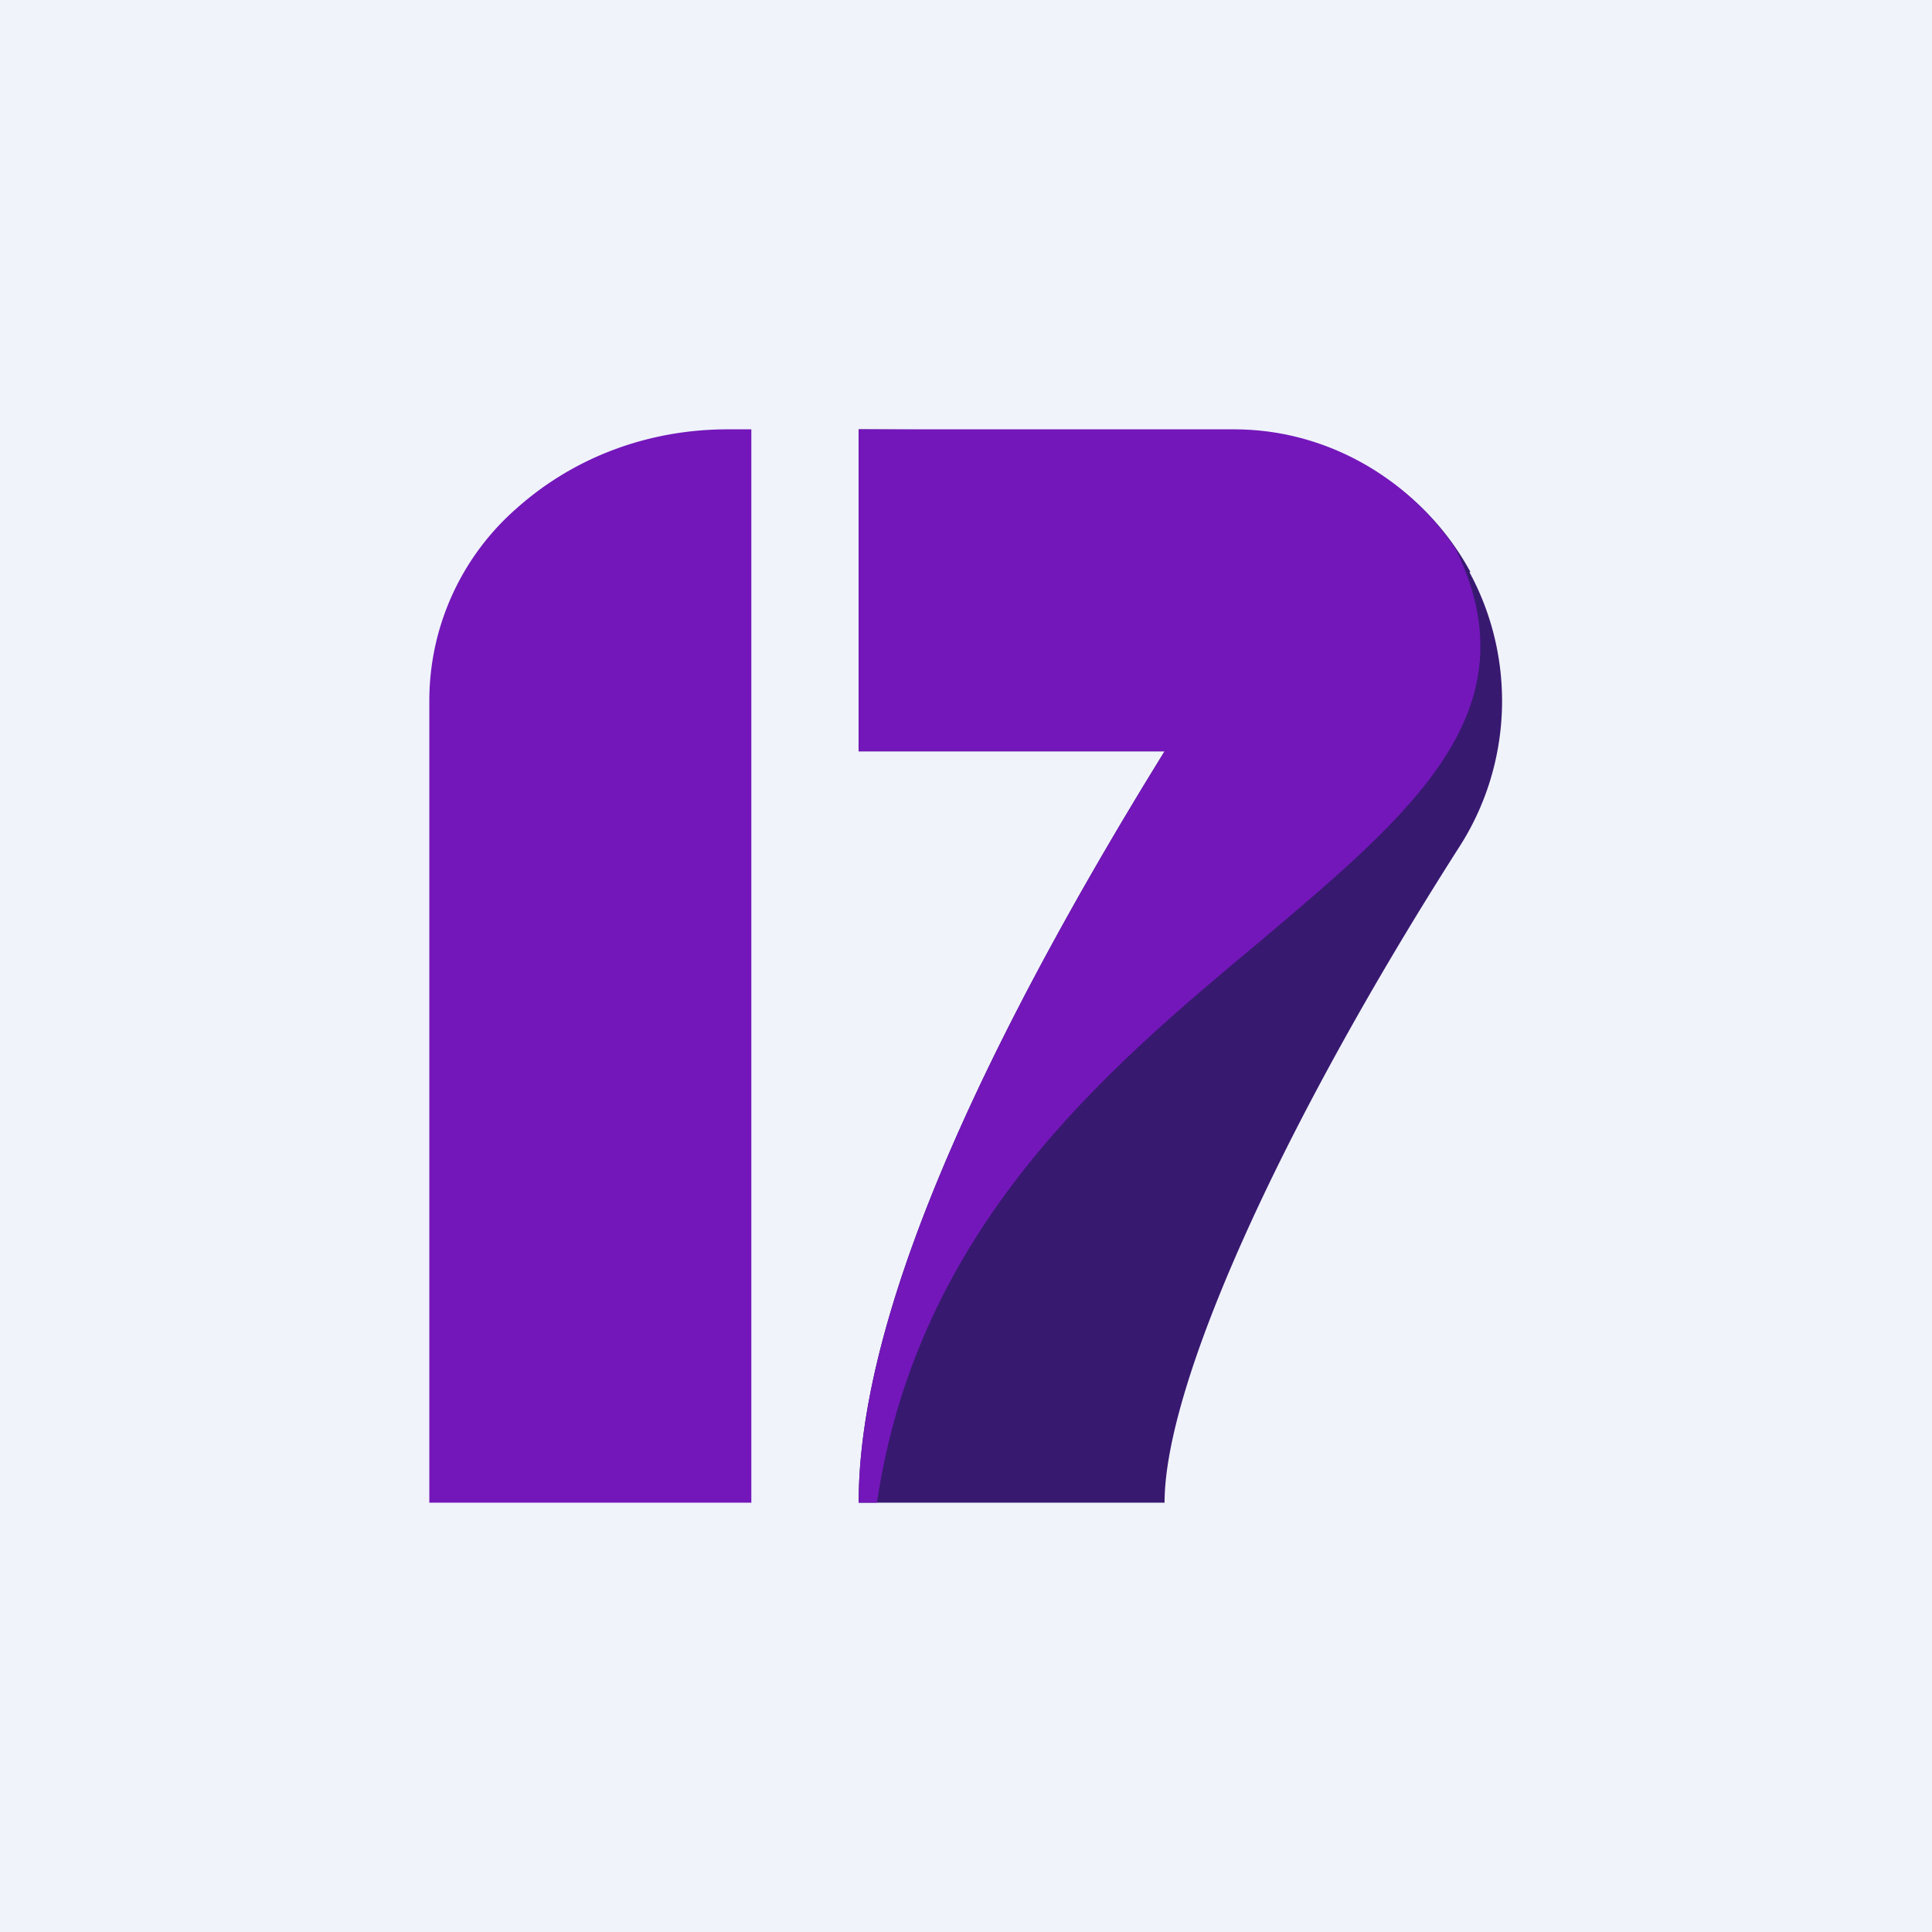
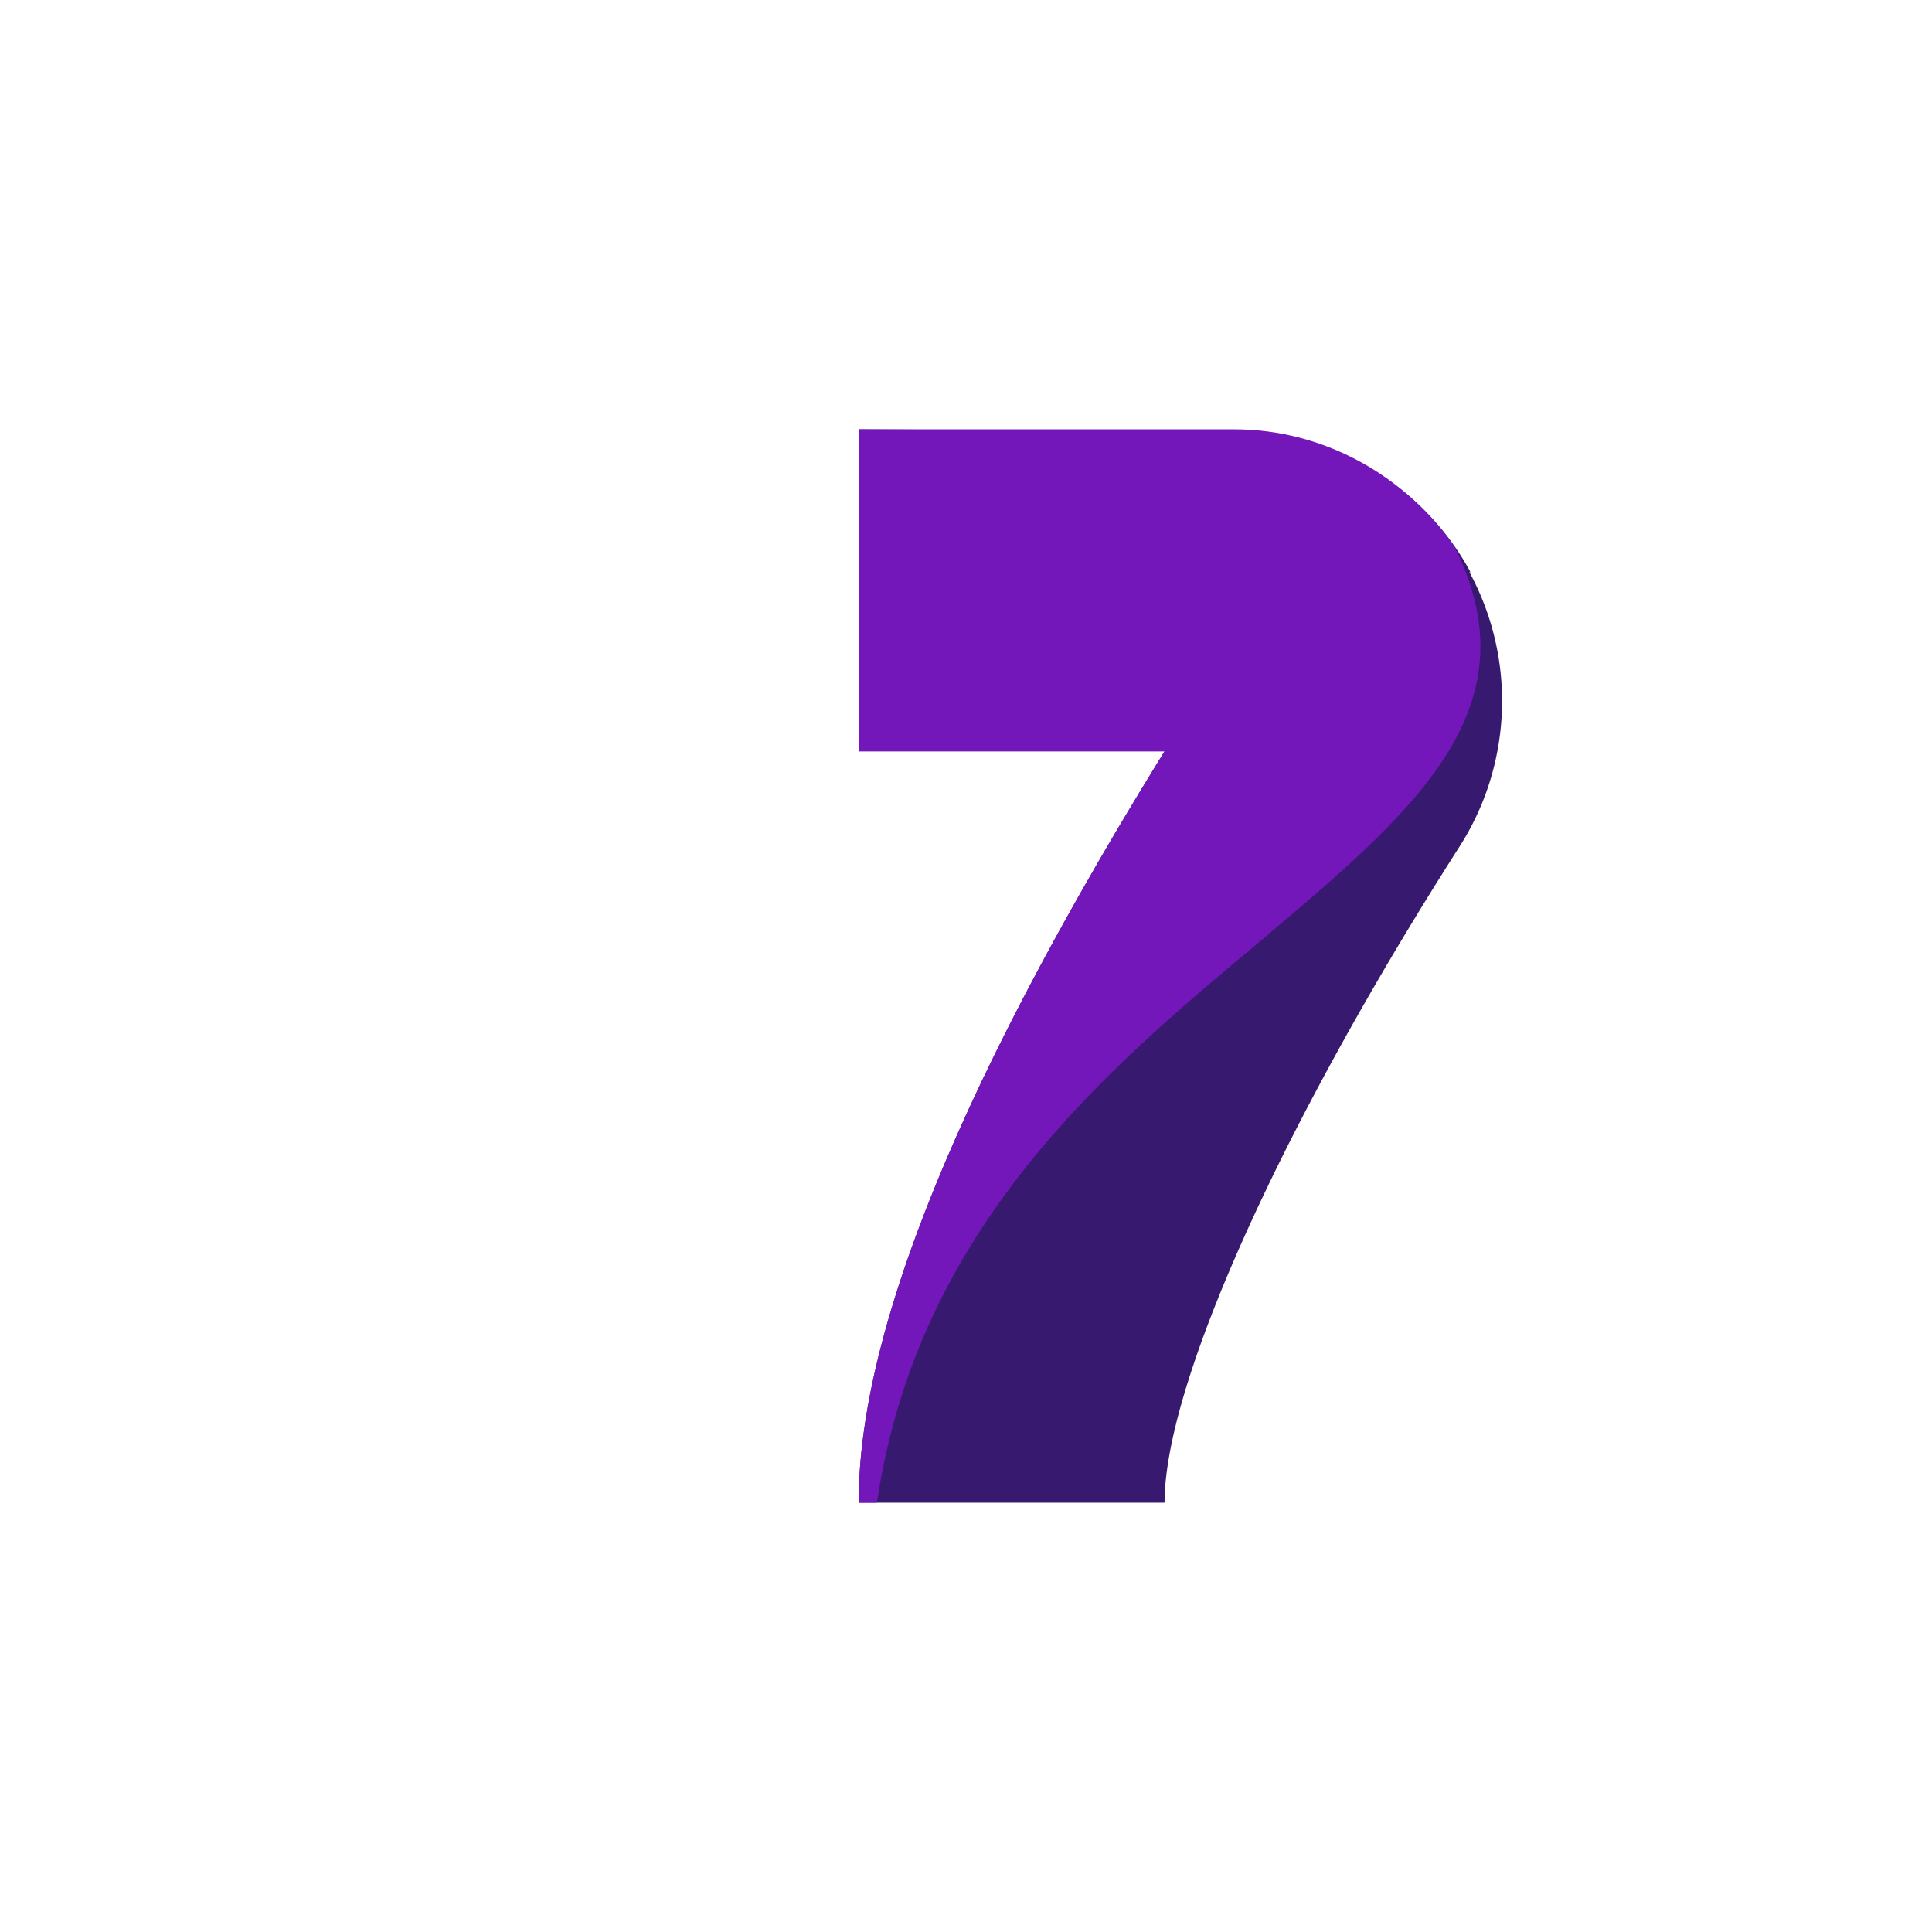
<svg xmlns="http://www.w3.org/2000/svg" width="18" height="18" viewBox="0 0 18 18">
-   <path fill="#F0F3FA" d="M0 0h18v18H0z" />
-   <path d="M6.79 4h-.01c-.74 0-1.43.26-1.96.73A2.38 2.38 0 0 0 4 6.52V14h3V4h-.21Z" fill="#7317BA" />
  <path d="M13.7 5.33a2.5 2.5 0 0 0-2.2-1.31L8 4v3h2.85C8.5 10.8 8 12.83 8 14h2.85c0-1.1 1.08-3.5 2.74-6.1.5-.77.54-1.76.1-2.57Z" fill="#381970" />
  <path d="M13.56 5.11c.74 1.51-.4 2.46-1.82 3.66-1.44 1.2-3.19 2.67-3.57 5.23H8c0-1.17.5-3.2 2.85-7H8V4h3.5c.83 0 1.6.43 2.06 1.11Z" fill="#7317BA" />
</svg>